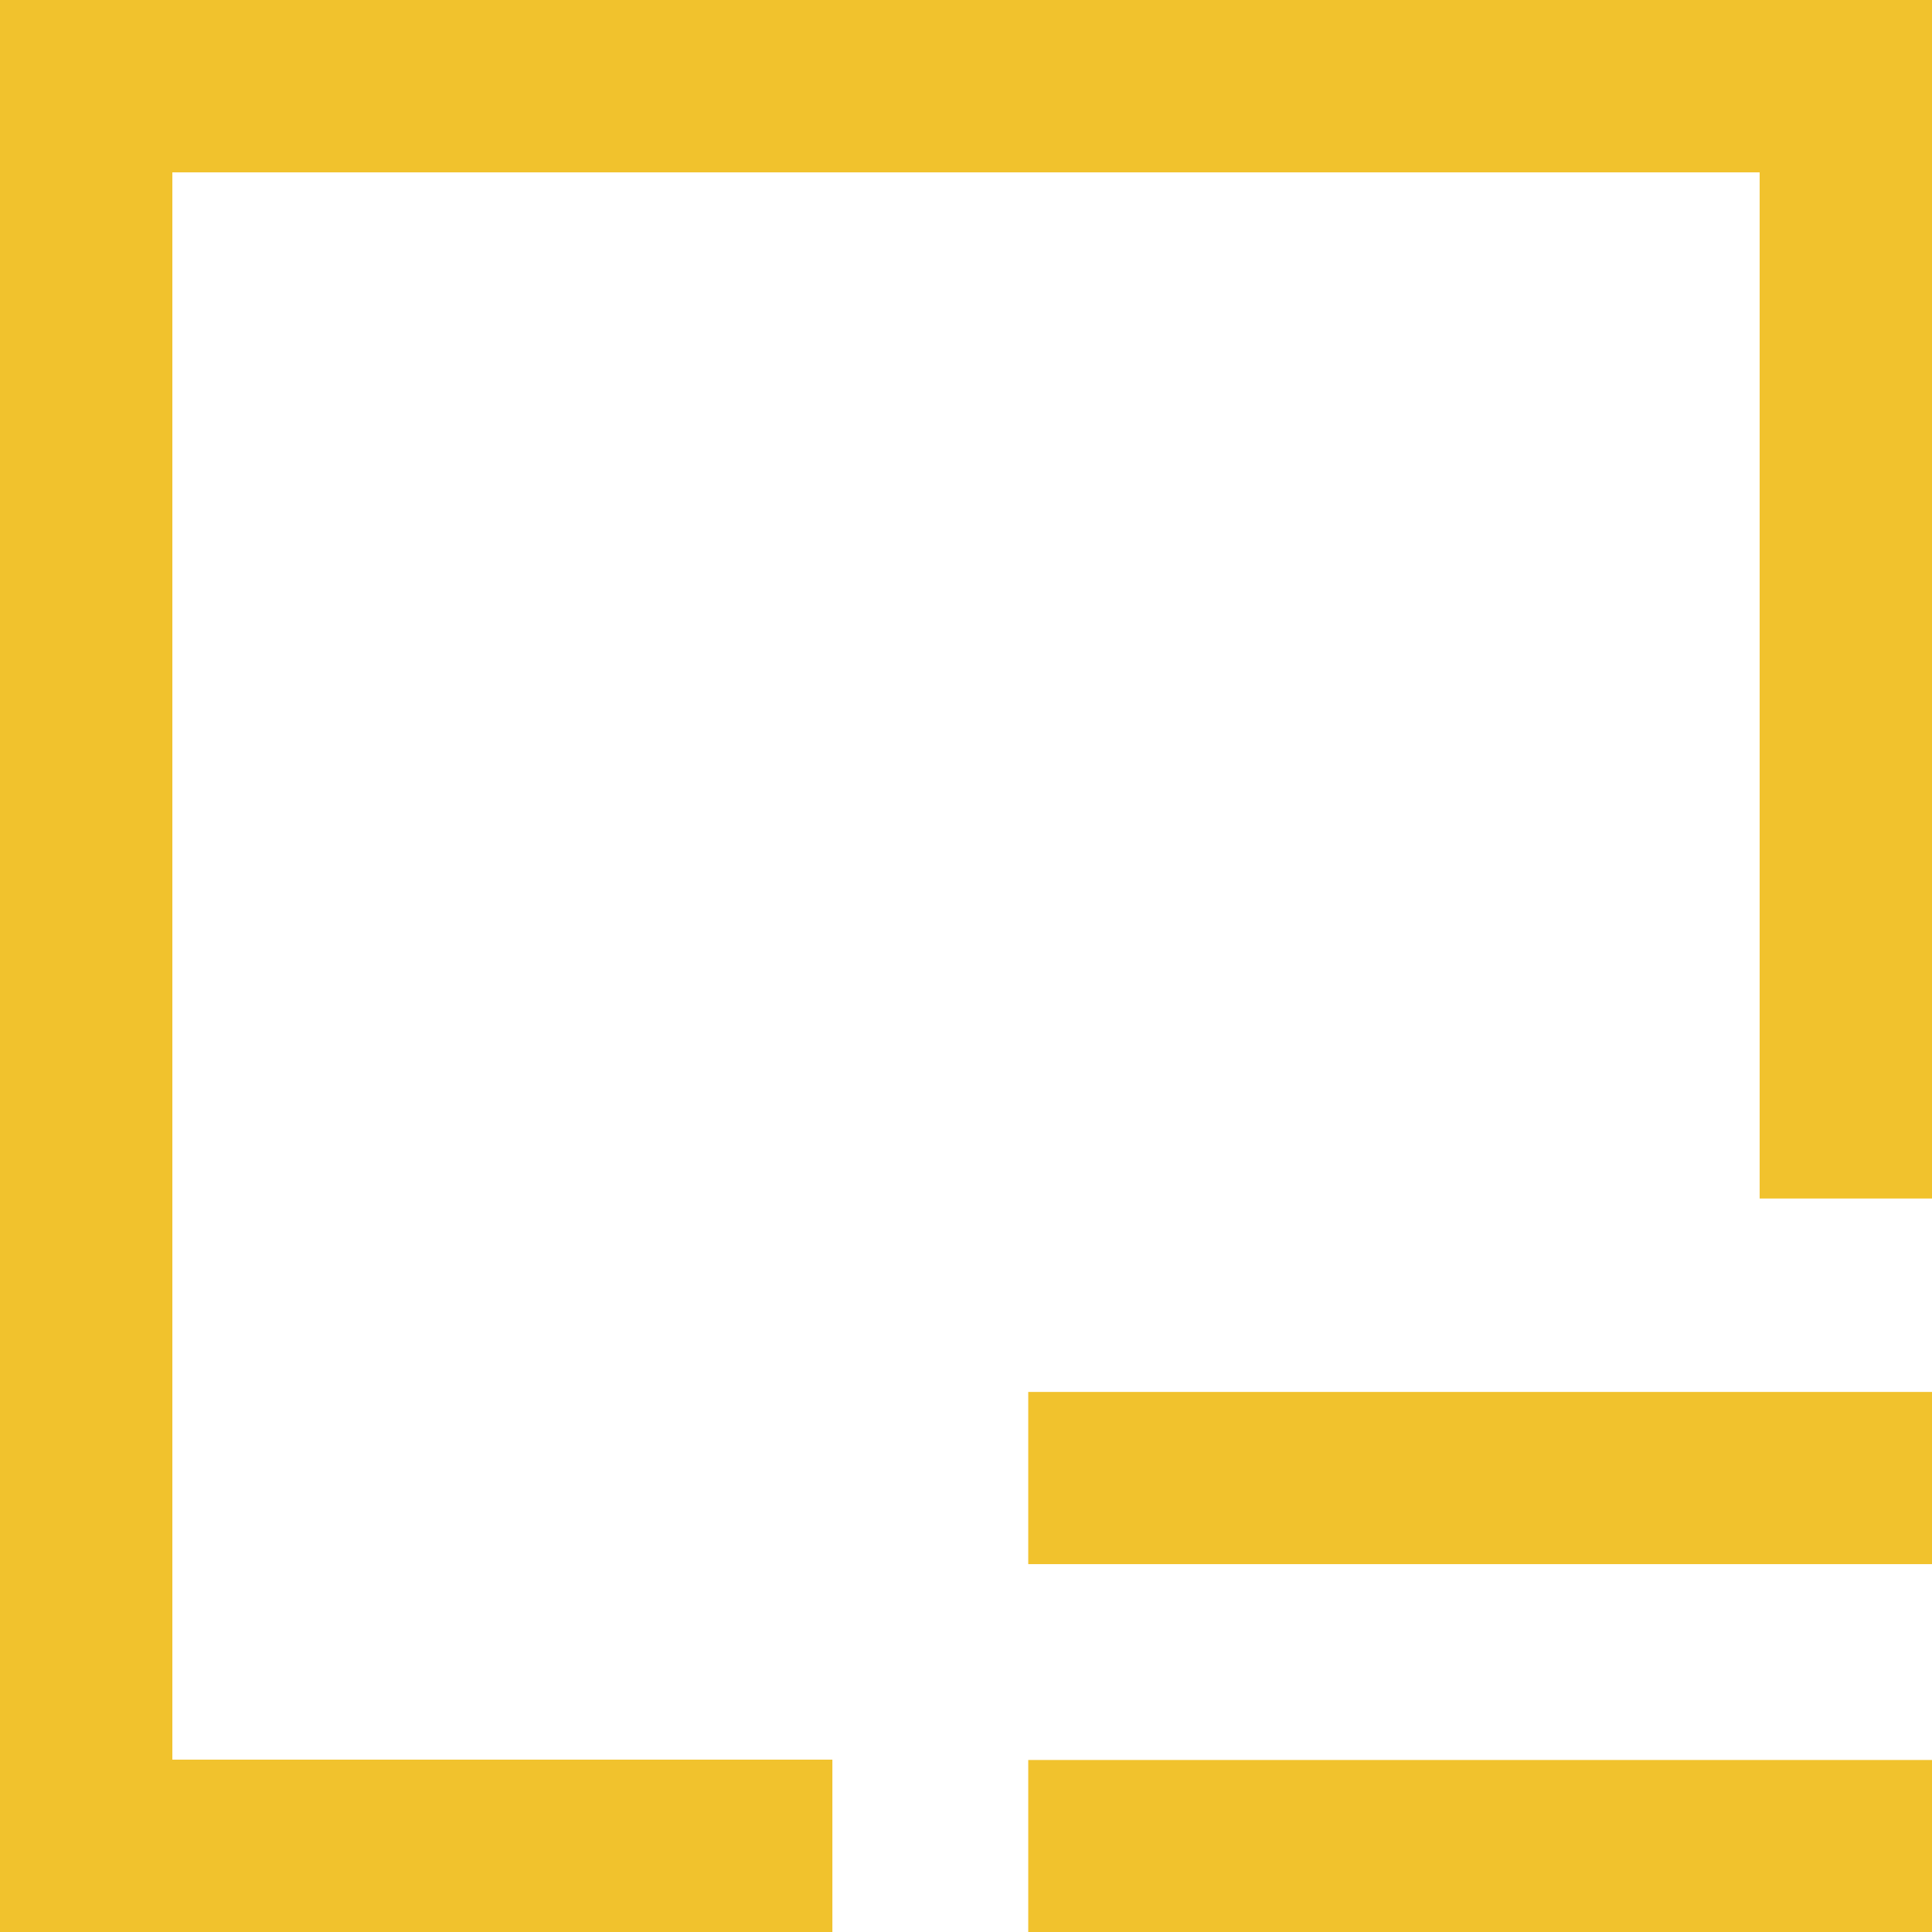
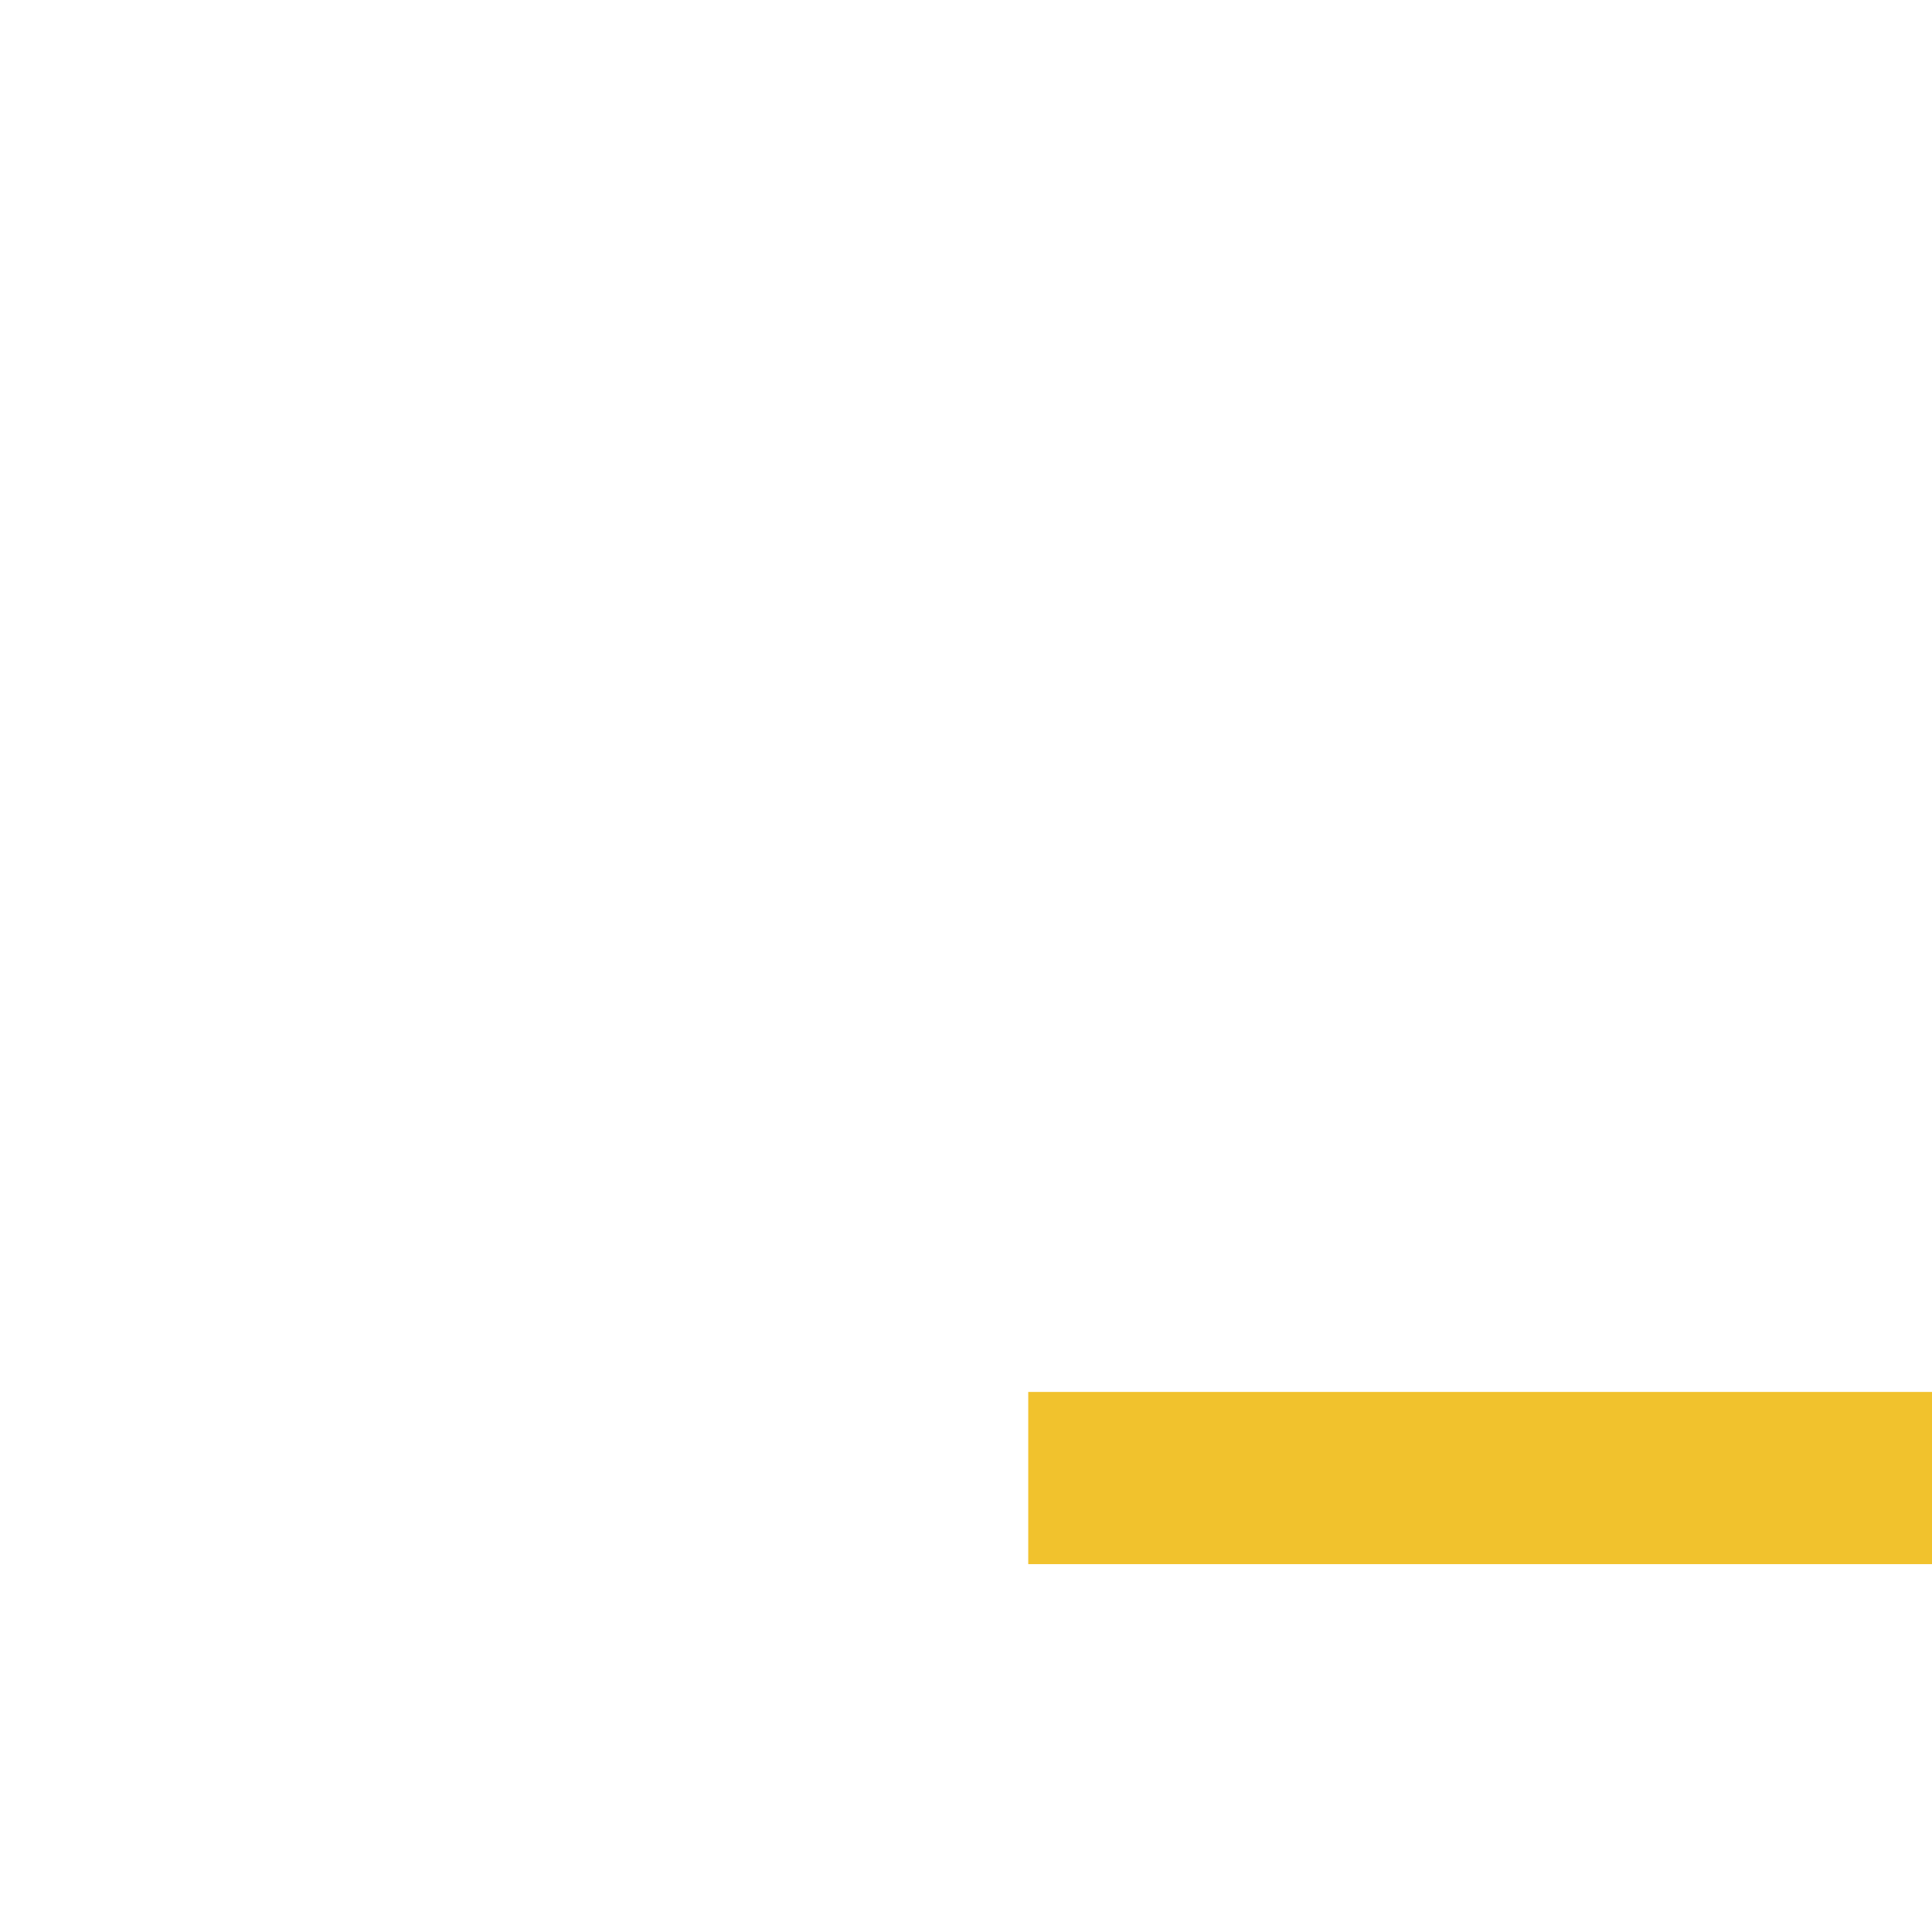
<svg xmlns="http://www.w3.org/2000/svg" viewBox="0 0 110.97 110.97">
  <defs>
    <style>.a{fill:#f1c22d;}</style>
  </defs>
  <title>logo-icon-real-estate</title>
-   <polygon class="a" points="0 0 0 110.97 47.81 110.97 47.81 101.07 9.9 101.07 9.9 9.9 101.07 9.9 101.07 68.84 110.97 68.84 110.97 0 0 0" />
  <rect class="a" x="59.06" y="79.95" width="51.92" height="9.89" />
-   <rect class="a" x="59.06" y="101.09" width="51.92" height="9.89" />
</svg>